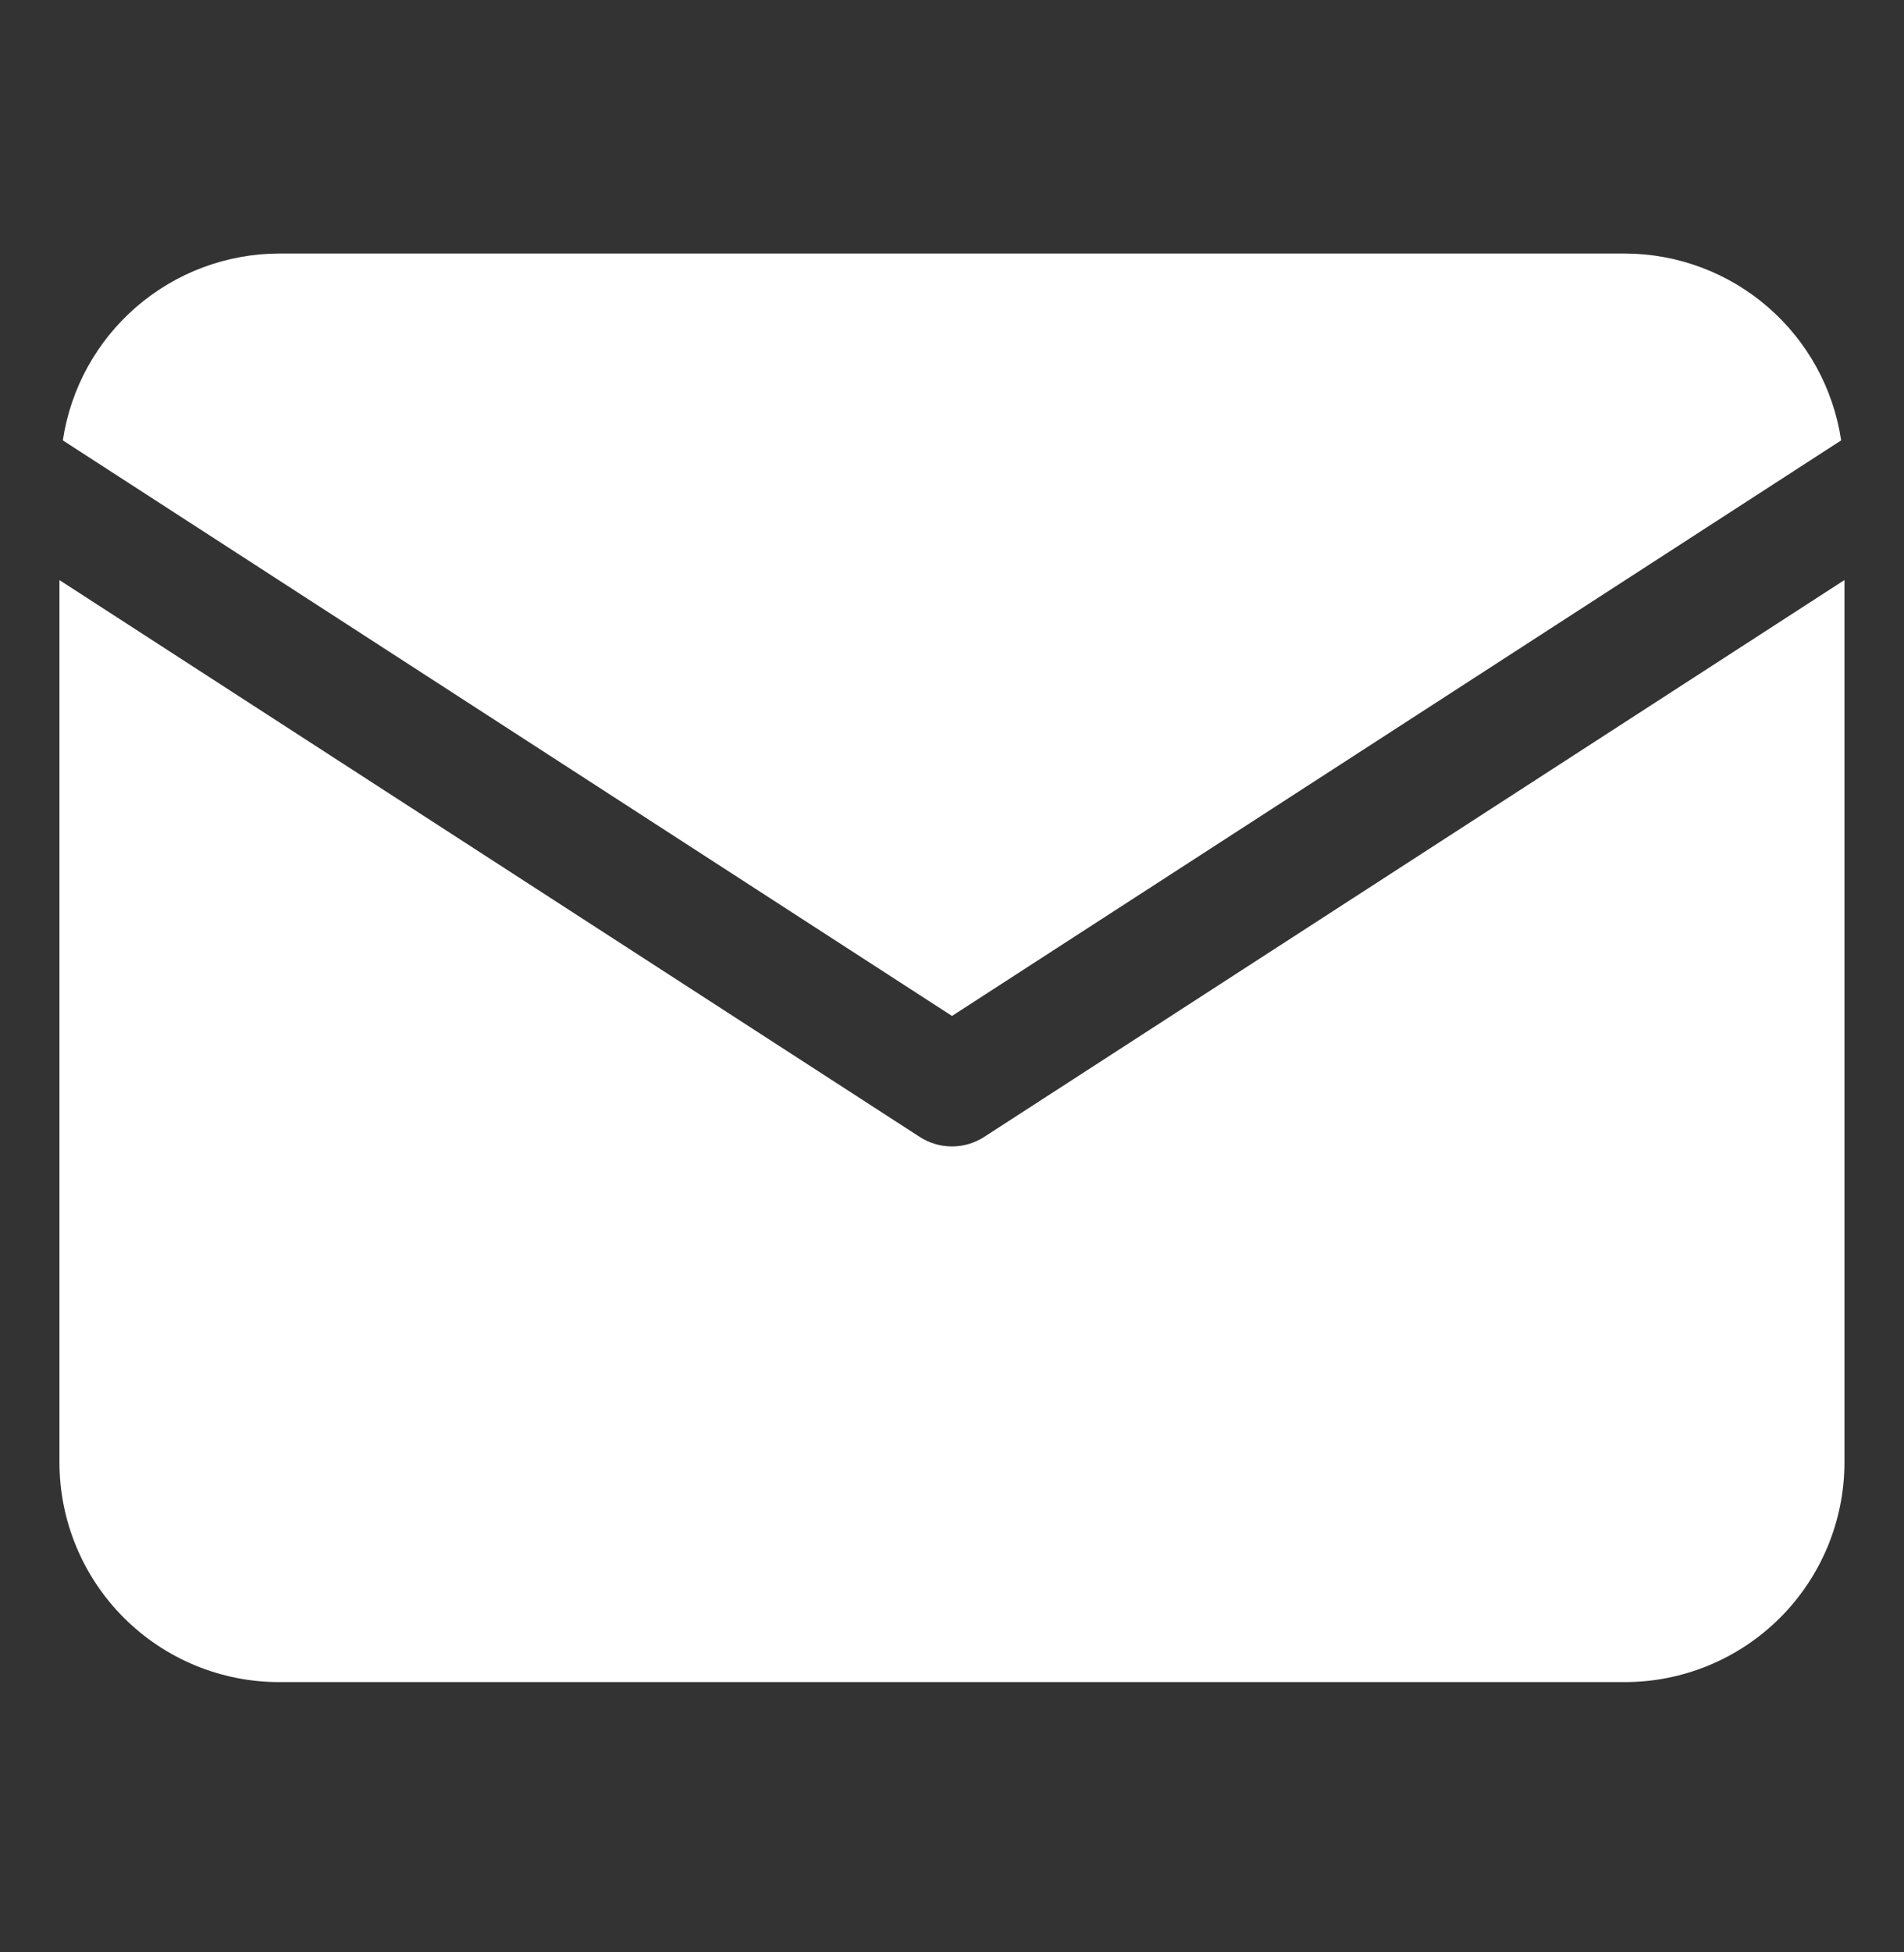
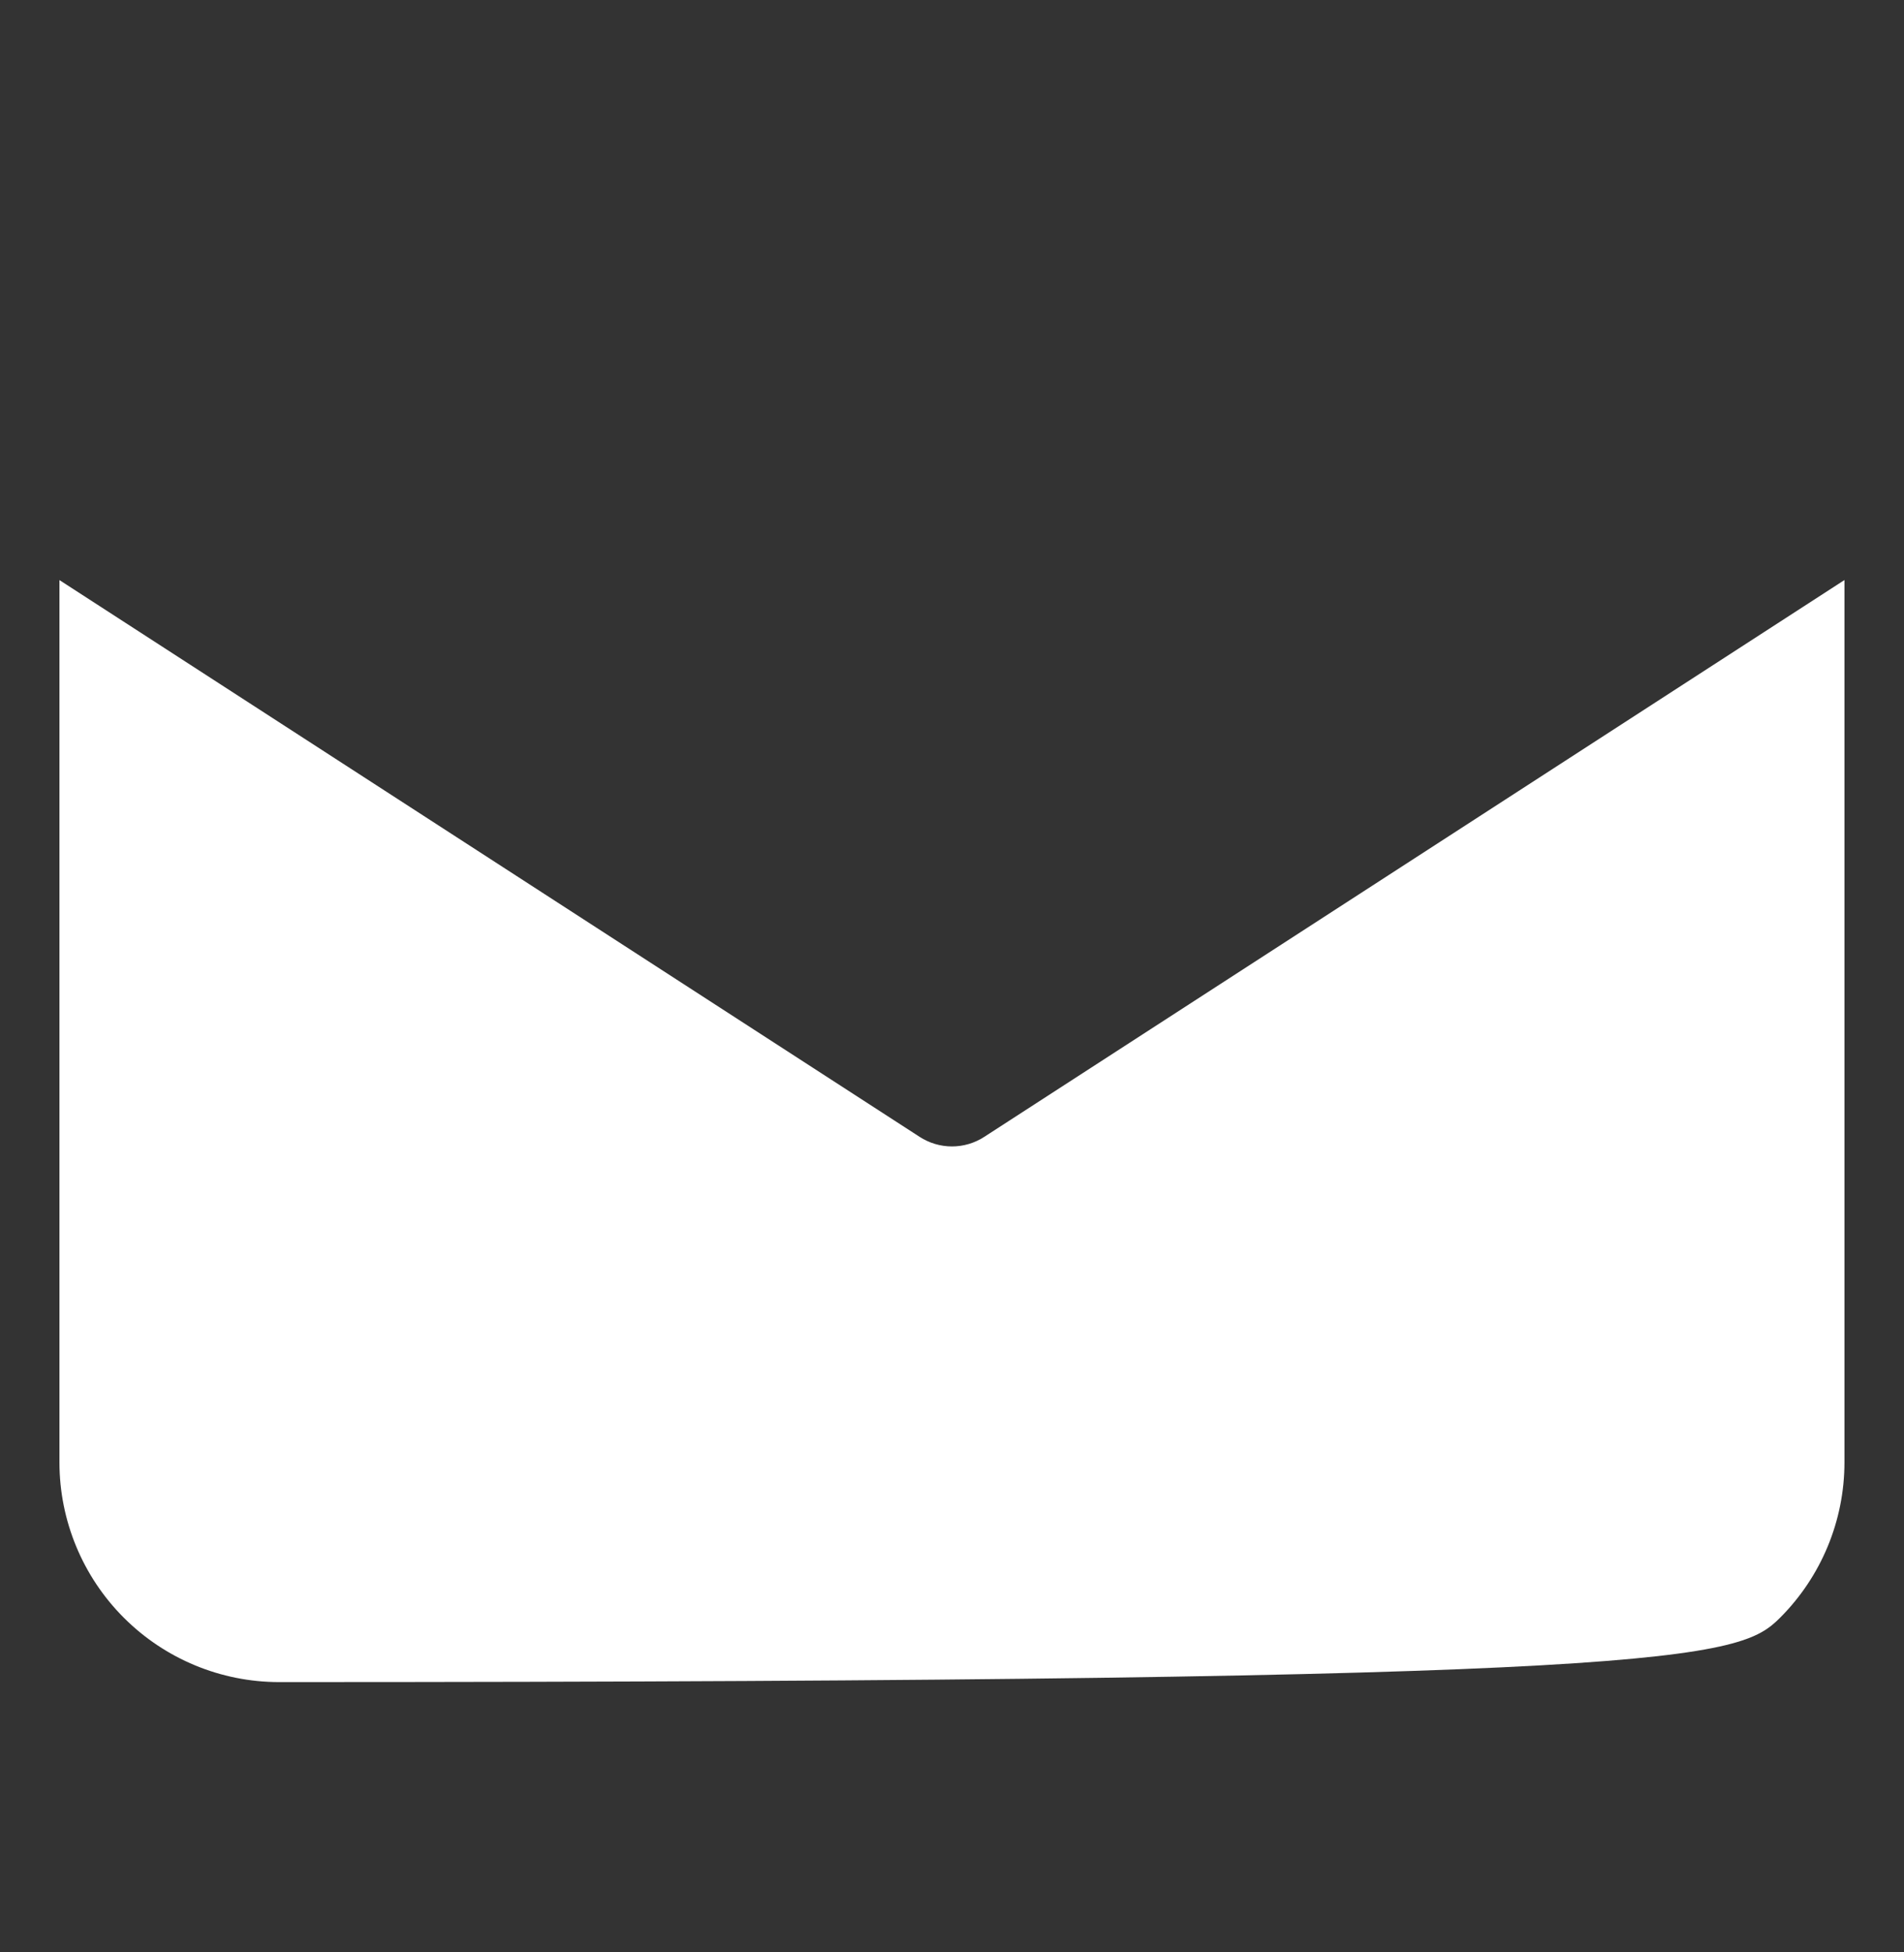
<svg xmlns="http://www.w3.org/2000/svg" width="40" height="41" viewBox="0 0 40 41" fill="none">
  <rect x="0" y="0" width="40" height="41" fill="#333333" stroke="none" />
-   <path d="M38.68 9.248C38.517 8.159 37.97 7.165 37.137 6.445C36.304 5.725 35.24 5.327 34.139 5.324H5.862C4.761 5.327 3.697 5.725 2.864 6.445C2.031 7.165 1.483 8.159 1.32 9.248L20 21.335L38.68 9.248Z" fill="white" />
-   <path d="M20.678 23.874C20.476 24.005 20.24 24.075 19.999 24.075C19.758 24.075 19.523 24.005 19.32 23.874L1.249 12.182V30.713C1.25 31.936 1.737 33.108 2.601 33.972C3.466 34.837 4.638 35.323 5.86 35.324H34.138C35.36 35.323 36.532 34.837 37.397 33.972C38.261 33.108 38.748 31.936 38.749 30.713V12.181L20.678 23.874Z" fill="white" />
+   <path d="M20.678 23.874C20.476 24.005 20.24 24.075 19.999 24.075C19.758 24.075 19.523 24.005 19.32 23.874L1.249 12.182V30.713C1.25 31.936 1.737 33.108 2.601 33.972C3.466 34.837 4.638 35.323 5.86 35.324C35.36 35.323 36.532 34.837 37.397 33.972C38.261 33.108 38.748 31.936 38.749 30.713V12.181L20.678 23.874Z" fill="white" />
</svg>